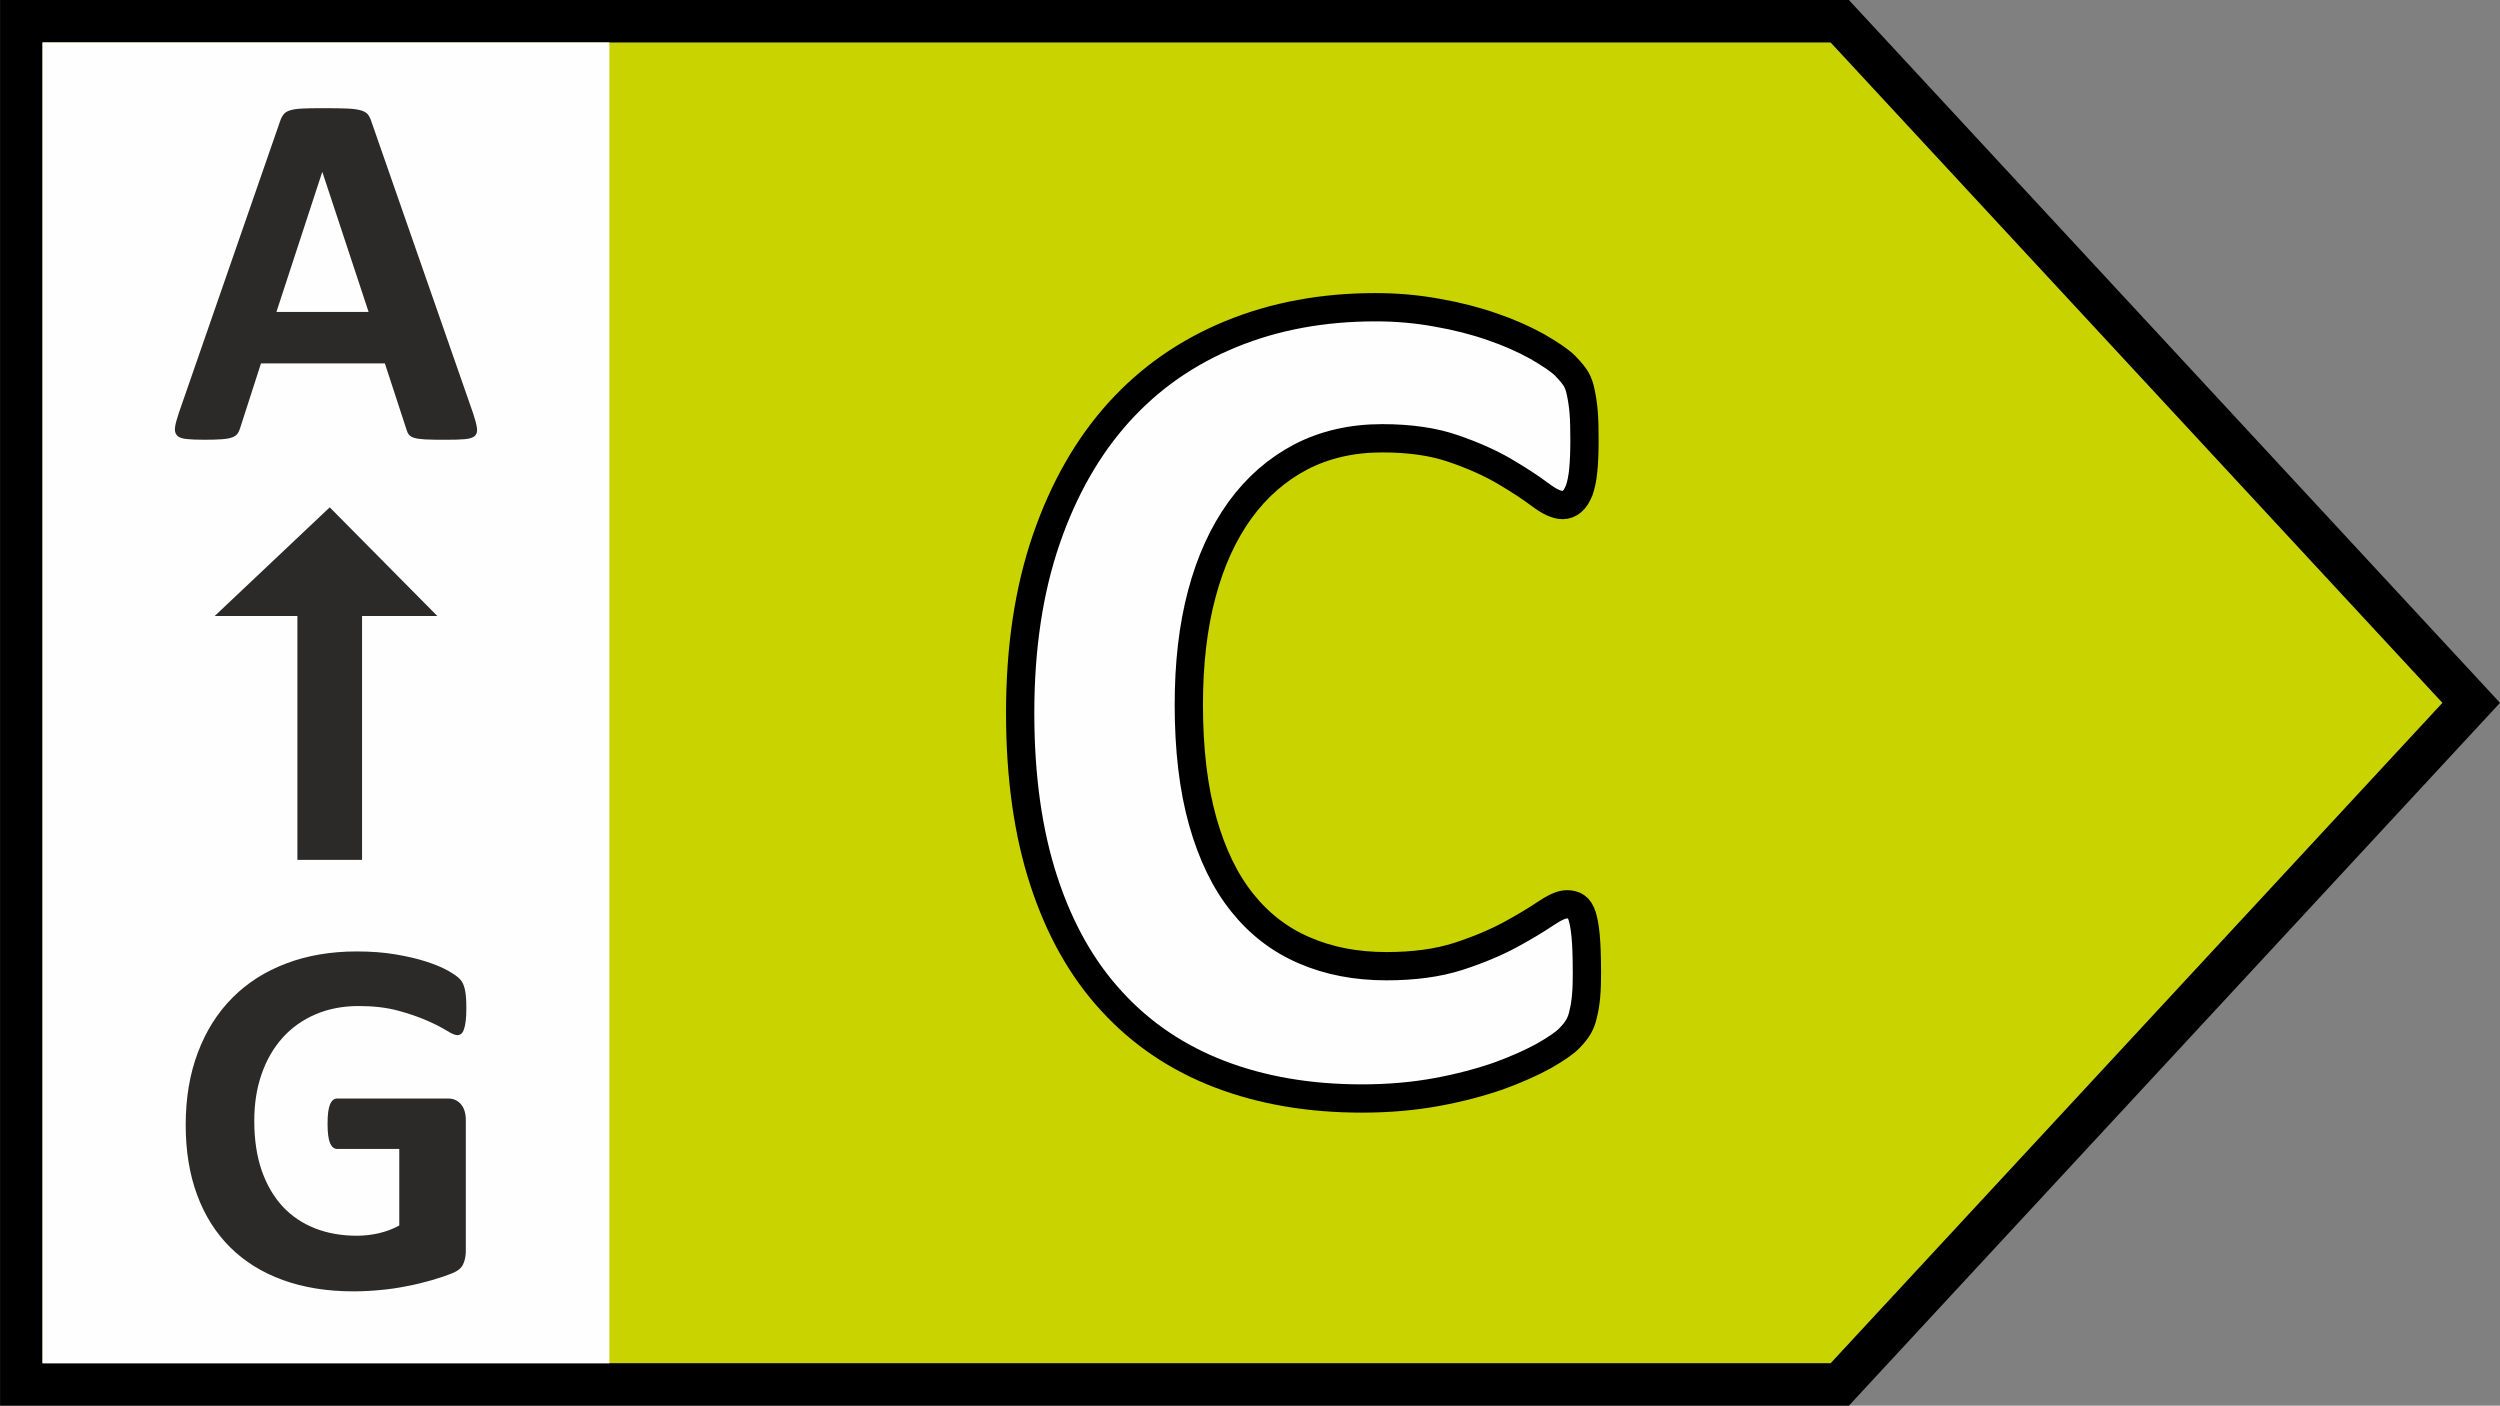
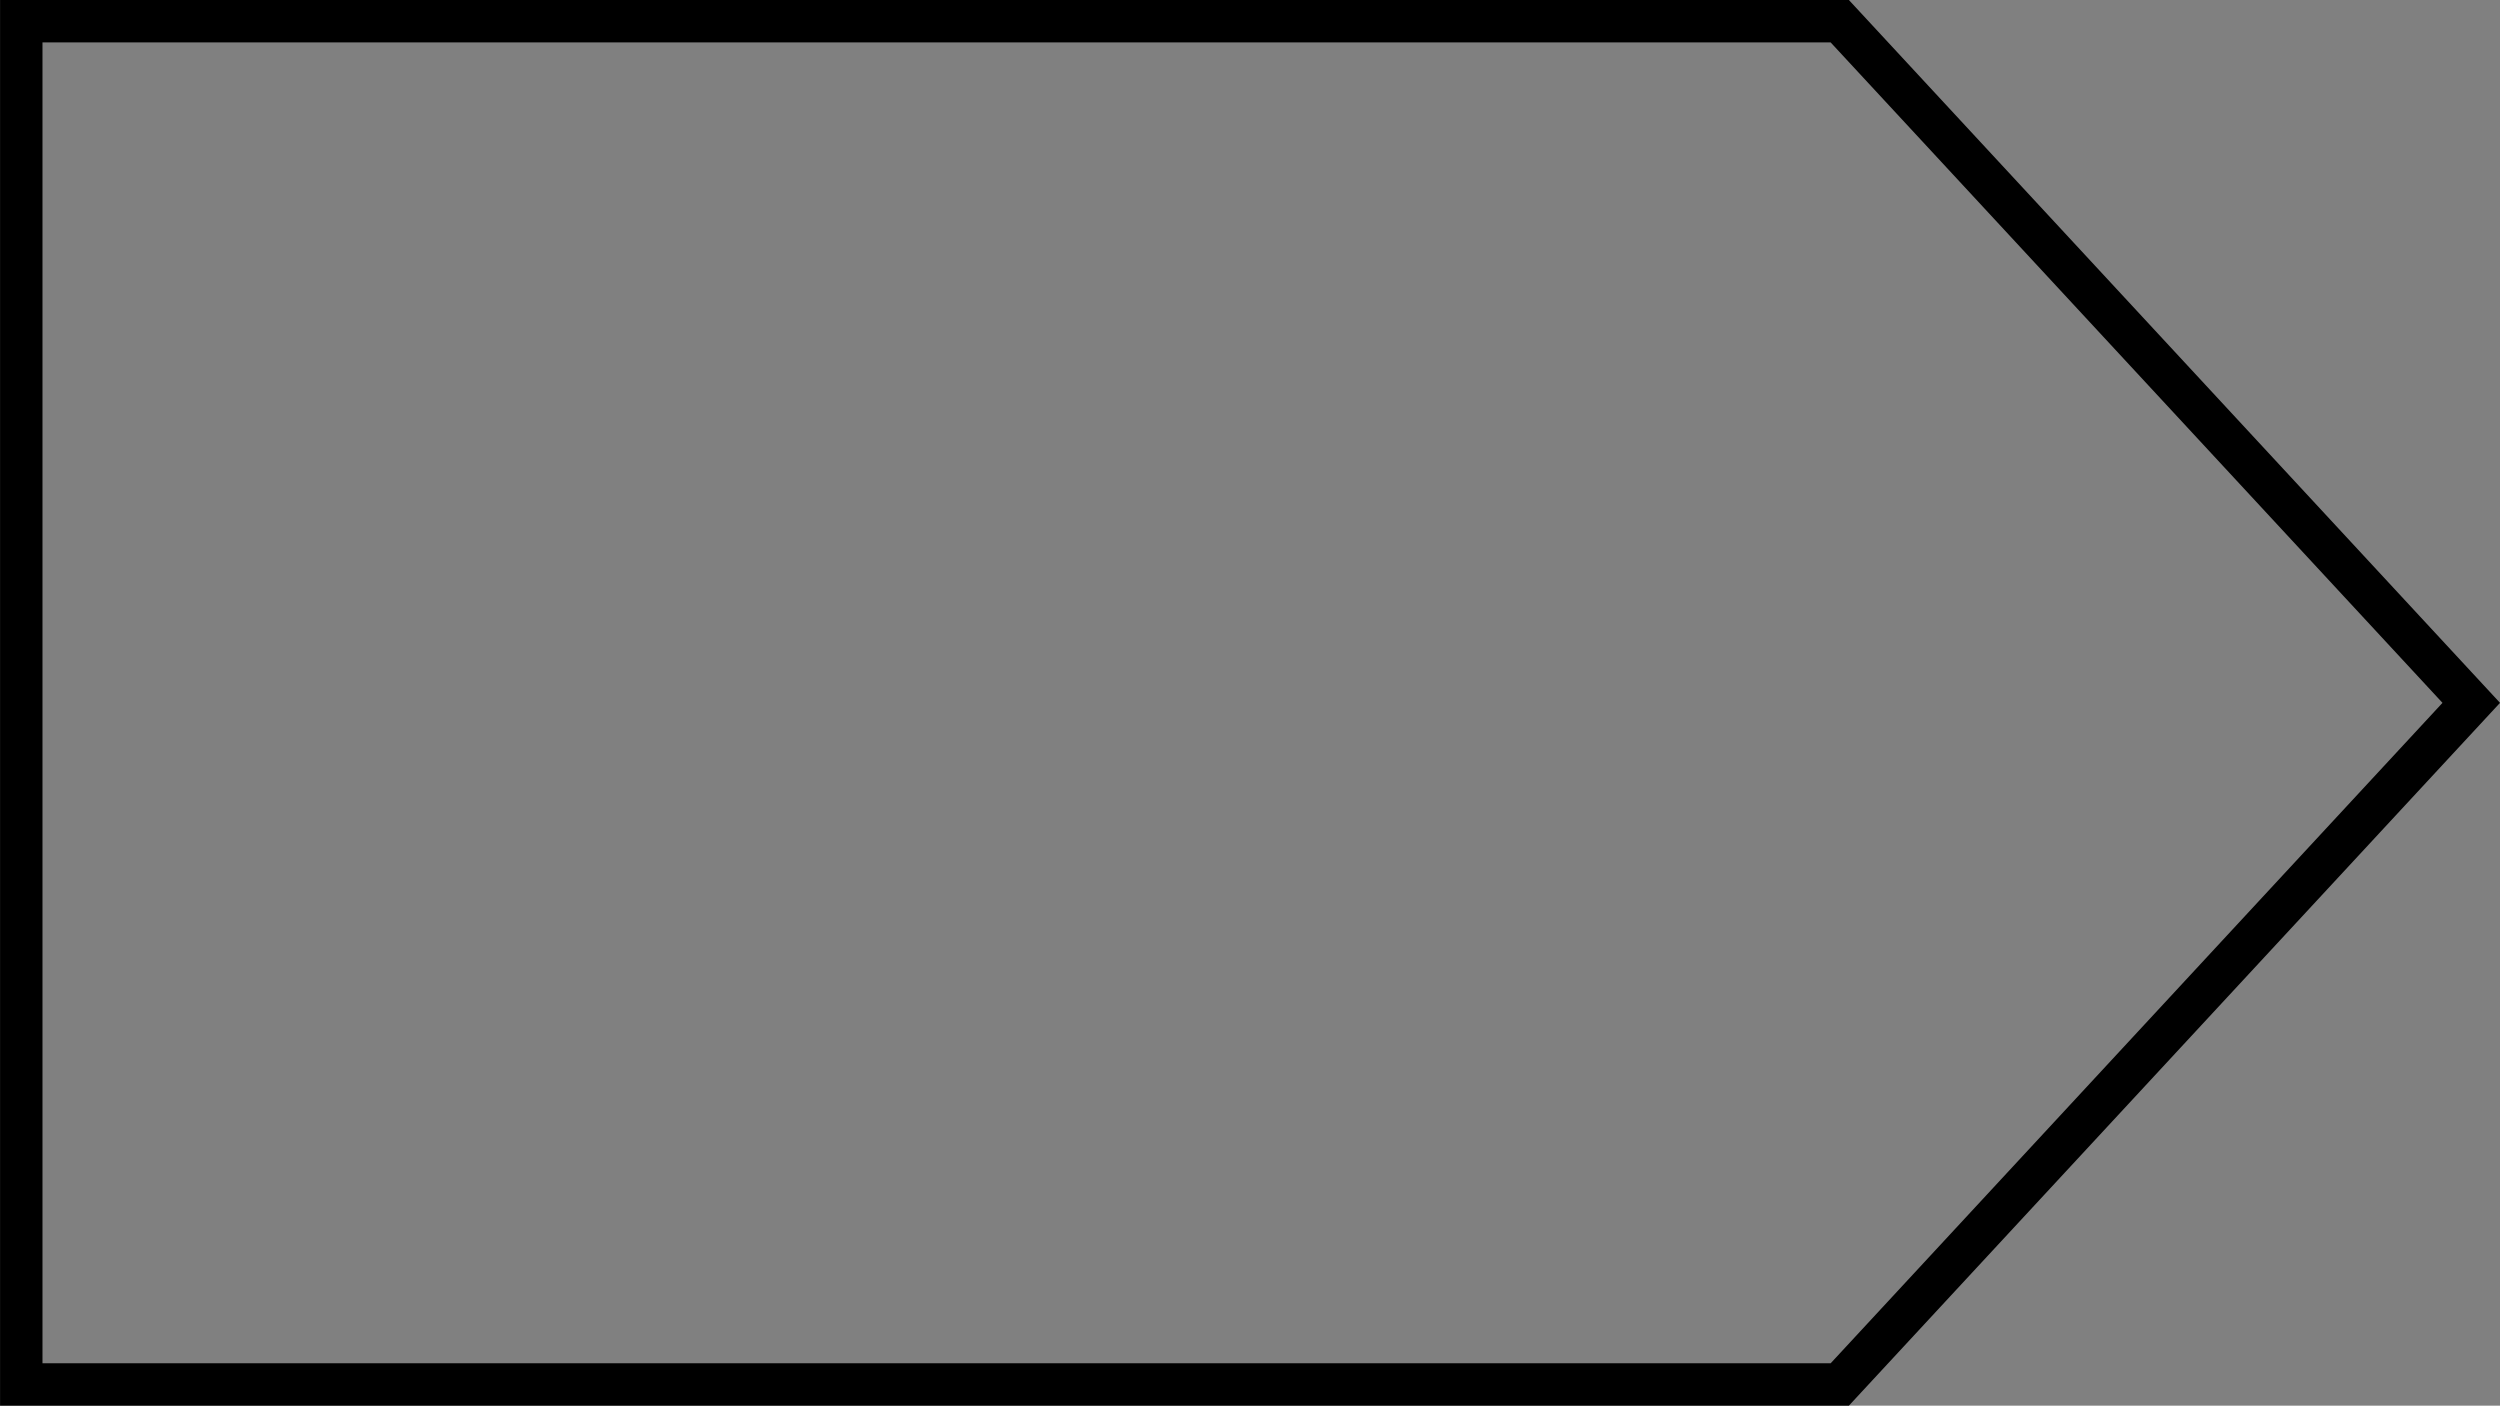
<svg xmlns="http://www.w3.org/2000/svg" xml:space="preserve" width="62.387mm" height="35.079mm" version="1.1" style="shape-rendering:geometricPrecision; text-rendering:geometricPrecision; image-rendering:optimizeQuality; fill-rule:evenodd; clip-rule:evenodd" viewBox="0 0 2180.98 1226.32">
  <rect x="0" y="0" width="2180.98" height="1226.32" fill="#808080" stroke="none" />
  <defs>
    <style type="text/css">
   
    .str0 {stroke:black;stroke-width:24.67;stroke-linecap:round;stroke-linejoin:round;stroke-miterlimit:22.926}
    .fil3 {fill:#FEFEFE}
    .fil0 {fill:#C9D300}
    .fil2 {fill:#FEFEFE;fill-rule:nonzero}
    .fil4 {fill:#2B2A29;fill-rule:nonzero}
    .fil1 {fill:black;fill-rule:nonzero}
   
  </style>
  </defs>
  <g id="Warstwa_x0020_1">
-     <polygon class="fil0" points="1597.04,37 37.06,37 37.06,1189.32 1597.04,1189.32 2130.8,613.16 " />
    <path class="fil1" d="M18.56 0l1594.39 0c189.3,204.43 378.71,408.76 568.04,613.16 -189.38,204.35 -378.74,408.73 -568.04,613.15l-1612.89 0c-0.08,-408.77 -0.08,-817.55 0,-1226.32l18.5 0zm1578.48 37l-1559.98 0 0 1152.32 1559.98 0 533.76 -576.16 -533.76 -576.16z" />
-     <path class="fil2 str0" d="M1384.44 846.61c0,8.65 -0.17,16.06 -0.71,22.06 -0.53,6 -1.41,11.3 -2.47,15.53 -0.88,4.41 -2.3,8.12 -4.06,11.29 -1.77,3 -4.41,6.53 -8.3,10.41 -3.71,3.88 -11.12,9 -21.88,15.18 -10.94,6 -24.17,12 -39.88,17.65 -15.7,5.47 -33.53,10.23 -53.64,13.94 -20.12,3.71 -42,5.65 -65.47,5.65 -45.7,0 -86.99,-7.06 -123.87,-21.17 -36.88,-14.12 -68.29,-35.29 -94.05,-63.35 -25.94,-28.06 -45.7,-63 -59.47,-105.17 -13.76,-42 -20.65,-90.88 -20.65,-146.64 0,-56.82 7.59,-107.29 22.76,-151.4 15.18,-44.11 36.35,-81.17 63.52,-111.17 27.18,-29.99 59.82,-52.58 97.93,-68.11 37.94,-15.53 79.93,-23.29 125.81,-23.29 18.53,0 36.35,1.59 53.64,4.76 17.29,3 33.17,7.06 47.82,12.18 14.64,4.94 27.7,10.76 39.52,17.29 11.65,6.71 19.94,12.35 24.53,16.94 4.59,4.76 7.76,8.65 9.53,11.64 1.77,3.18 3.17,7.06 4.06,11.82 1.06,4.94 1.94,10.59 2.47,17.12 0.53,6.53 0.71,14.47 0.71,24.17 0,10.24 -0.35,19.06 -1.06,26.29 -0.71,7.24 -1.94,13.06 -3.53,17.47 -1.77,4.41 -3.88,7.76 -6.18,9.7 -2.47,2.12 -5.29,3.18 -8.29,3.18 -5.12,0 -11.64,-3 -19.59,-9 -7.94,-6 -18.18,-12.71 -30.7,-20.12 -12.53,-7.41 -27.53,-14.12 -45,-20.12 -17.29,-6 -37.94,-9 -62.12,-9 -26.47,0 -50.11,5.47 -70.94,16.23 -20.82,10.94 -38.47,26.29 -53.11,46.41 -14.64,20.29 -25.76,44.64 -33.35,73.23 -7.59,28.41 -11.3,60.7 -11.3,96.52 0,39.17 4.06,73.23 12.18,101.99 8.12,28.59 19.59,52.41 34.58,70.94 14.82,18.53 33,32.47 54.17,41.47 21.17,9.18 45,13.76 71.46,13.76 24,0 44.82,-2.82 62.47,-8.47 17.47,-5.65 32.47,-12 45,-18.7 12.7,-6.88 22.94,-13.06 31.05,-18.53 8.12,-5.47 14.29,-8.29 18.88,-8.29 3.35,0 6.18,0.7 8.12,2.12 2.12,1.41 3.88,4.06 5.29,8.3 1.23,4.06 2.29,9.88 3,17.29 0.71,7.59 1.06,17.47 1.06,30z" />
-     <rect class="fil3" x="37.06" y="37" width="494.54" height="1152.32" />
-     <path class="fil4" d="M406.83 879.63c0,4.23 -0.15,7.94 -0.53,11.03 -0.38,3.1 -0.91,5.59 -1.59,7.4 -0.68,1.89 -1.44,3.17 -2.42,3.86 -0.98,0.76 -2.12,1.13 -3.4,1.13 -1.96,0 -5.07,-1.36 -9.3,-4.01 -4.31,-2.64 -9.97,-5.59 -17.08,-8.69 -7.1,-3.1 -15.49,-6.05 -25.32,-8.69 -9.82,-2.65 -21.23,-4.01 -34.23,-4.01 -13.83,0 -26.37,2.42 -37.56,7.18 -11.26,4.83 -20.86,11.63 -28.79,20.4 -7.94,8.84 -14.06,19.35 -18.36,31.74 -4.31,12.32 -6.42,25.92 -6.42,40.88 0,16.4 2.19,30.83 6.5,43.37 4.38,12.47 10.5,22.9 18.29,31.36 7.86,8.39 17.3,14.74 28.26,19.04 11.03,4.31 23.2,6.42 36.42,6.42 6.5,0 12.92,-0.76 19.27,-2.19 6.42,-1.51 12.32,-3.78 17.76,-6.72l0 -66.8 -54.18 0c-2.64,0 -4.68,-1.66 -6.19,-4.99 -1.44,-3.33 -2.19,-8.92 -2.19,-16.93 0,-4.08 0.15,-7.56 0.53,-10.35 0.38,-2.8 0.98,-5.06 1.66,-6.73 0.76,-1.74 1.66,-2.95 2.64,-3.78 1.06,-0.83 2.27,-1.21 3.55,-1.21l96.72 0c2.34,0 4.46,0.38 6.27,1.21 1.89,0.83 3.48,2.04 4.92,3.7 1.36,1.59 2.49,3.55 3.17,5.82 0.76,2.34 1.14,4.99 1.14,7.94l0 114.26c0,4.46 -0.76,8.31 -2.34,11.64 -1.51,3.32 -4.69,5.97 -9.52,7.86 -4.76,1.96 -10.73,3.93 -17.83,6.04 -7.1,2.04 -14.43,3.86 -22.07,5.29 -7.56,1.51 -15.27,2.65 -23.05,3.32 -7.71,0.76 -15.49,1.14 -23.35,1.14 -22.9,0 -43.38,-3.32 -61.51,-9.9 -18.06,-6.58 -33.4,-16.1 -45.94,-28.57 -12.54,-12.47 -22.14,-27.66 -28.79,-45.64 -6.65,-17.98 -9.97,-38.31 -9.97,-61.06 0,-23.5 3.55,-44.59 10.66,-63.25 7.03,-18.74 17.08,-34.61 30.08,-47.68 13,-13.07 28.64,-23.05 47.08,-30 18.36,-6.95 38.84,-10.43 61.36,-10.43 12.47,0 23.73,0.83 33.93,2.57 10.13,1.74 19.04,3.78 26.68,6.27 7.55,2.42 13.9,5.06 18.89,7.86 5.06,2.87 8.54,5.29 10.5,7.41 2.04,2.04 3.47,4.99 4.31,8.76 0.91,3.7 1.36,9.3 1.36,16.7zm5.93 -519.03c1.74,5.29 2.87,9.52 3.32,12.62 0.45,3.1 -0.15,5.44 -1.74,7.03 -1.66,1.51 -4.53,2.5 -8.69,2.87 -4.08,0.38 -9.82,0.53 -17,0.53 -7.56,0 -13.45,-0.08 -17.61,-0.3 -4.23,-0.23 -7.4,-0.68 -9.67,-1.36 -2.19,-0.68 -3.7,-1.59 -4.61,-2.8 -0.91,-1.13 -1.66,-2.72 -2.19,-4.61l-18.81 -57.58 -108.06 0 -18.06 55.99c-0.6,2.12 -1.36,3.86 -2.34,5.22 -0.91,1.43 -2.5,2.49 -4.61,3.32 -2.12,0.83 -5.14,1.36 -9.07,1.66 -3.93,0.3 -9.07,0.45 -15.41,0.45 -6.8,0 -12.09,-0.23 -15.94,-0.68 -3.86,-0.45 -6.5,-1.51 -7.94,-3.17 -1.51,-1.74 -2.04,-4.16 -1.59,-7.25 0.45,-3.1 1.59,-7.18 3.32,-12.39l88.26 -254.29c0.83,-2.49 1.89,-4.53 3.1,-6.04 1.13,-1.59 3.02,-2.72 5.59,-3.55 2.65,-0.83 6.2,-1.36 10.81,-1.59 4.53,-0.23 10.58,-0.3 18.14,-0.3 8.69,0 15.64,0.07 20.78,0.3 5.22,0.23 9.22,0.76 12.09,1.59 2.87,0.83 4.91,2.04 6.19,3.63 1.21,1.66 2.35,3.85 3.17,6.65l88.57 254.05zm-131.48 -210.38l-0.23 0 -39.9 121.89 80.4 0 -40.28 -121.89zm34.58 387.18l0 212.74 -56.42 0 0 -212.74 -72.15 0 100.36 -94.81 93.88 94.81 -65.67 0z" />
  </g>
</svg>